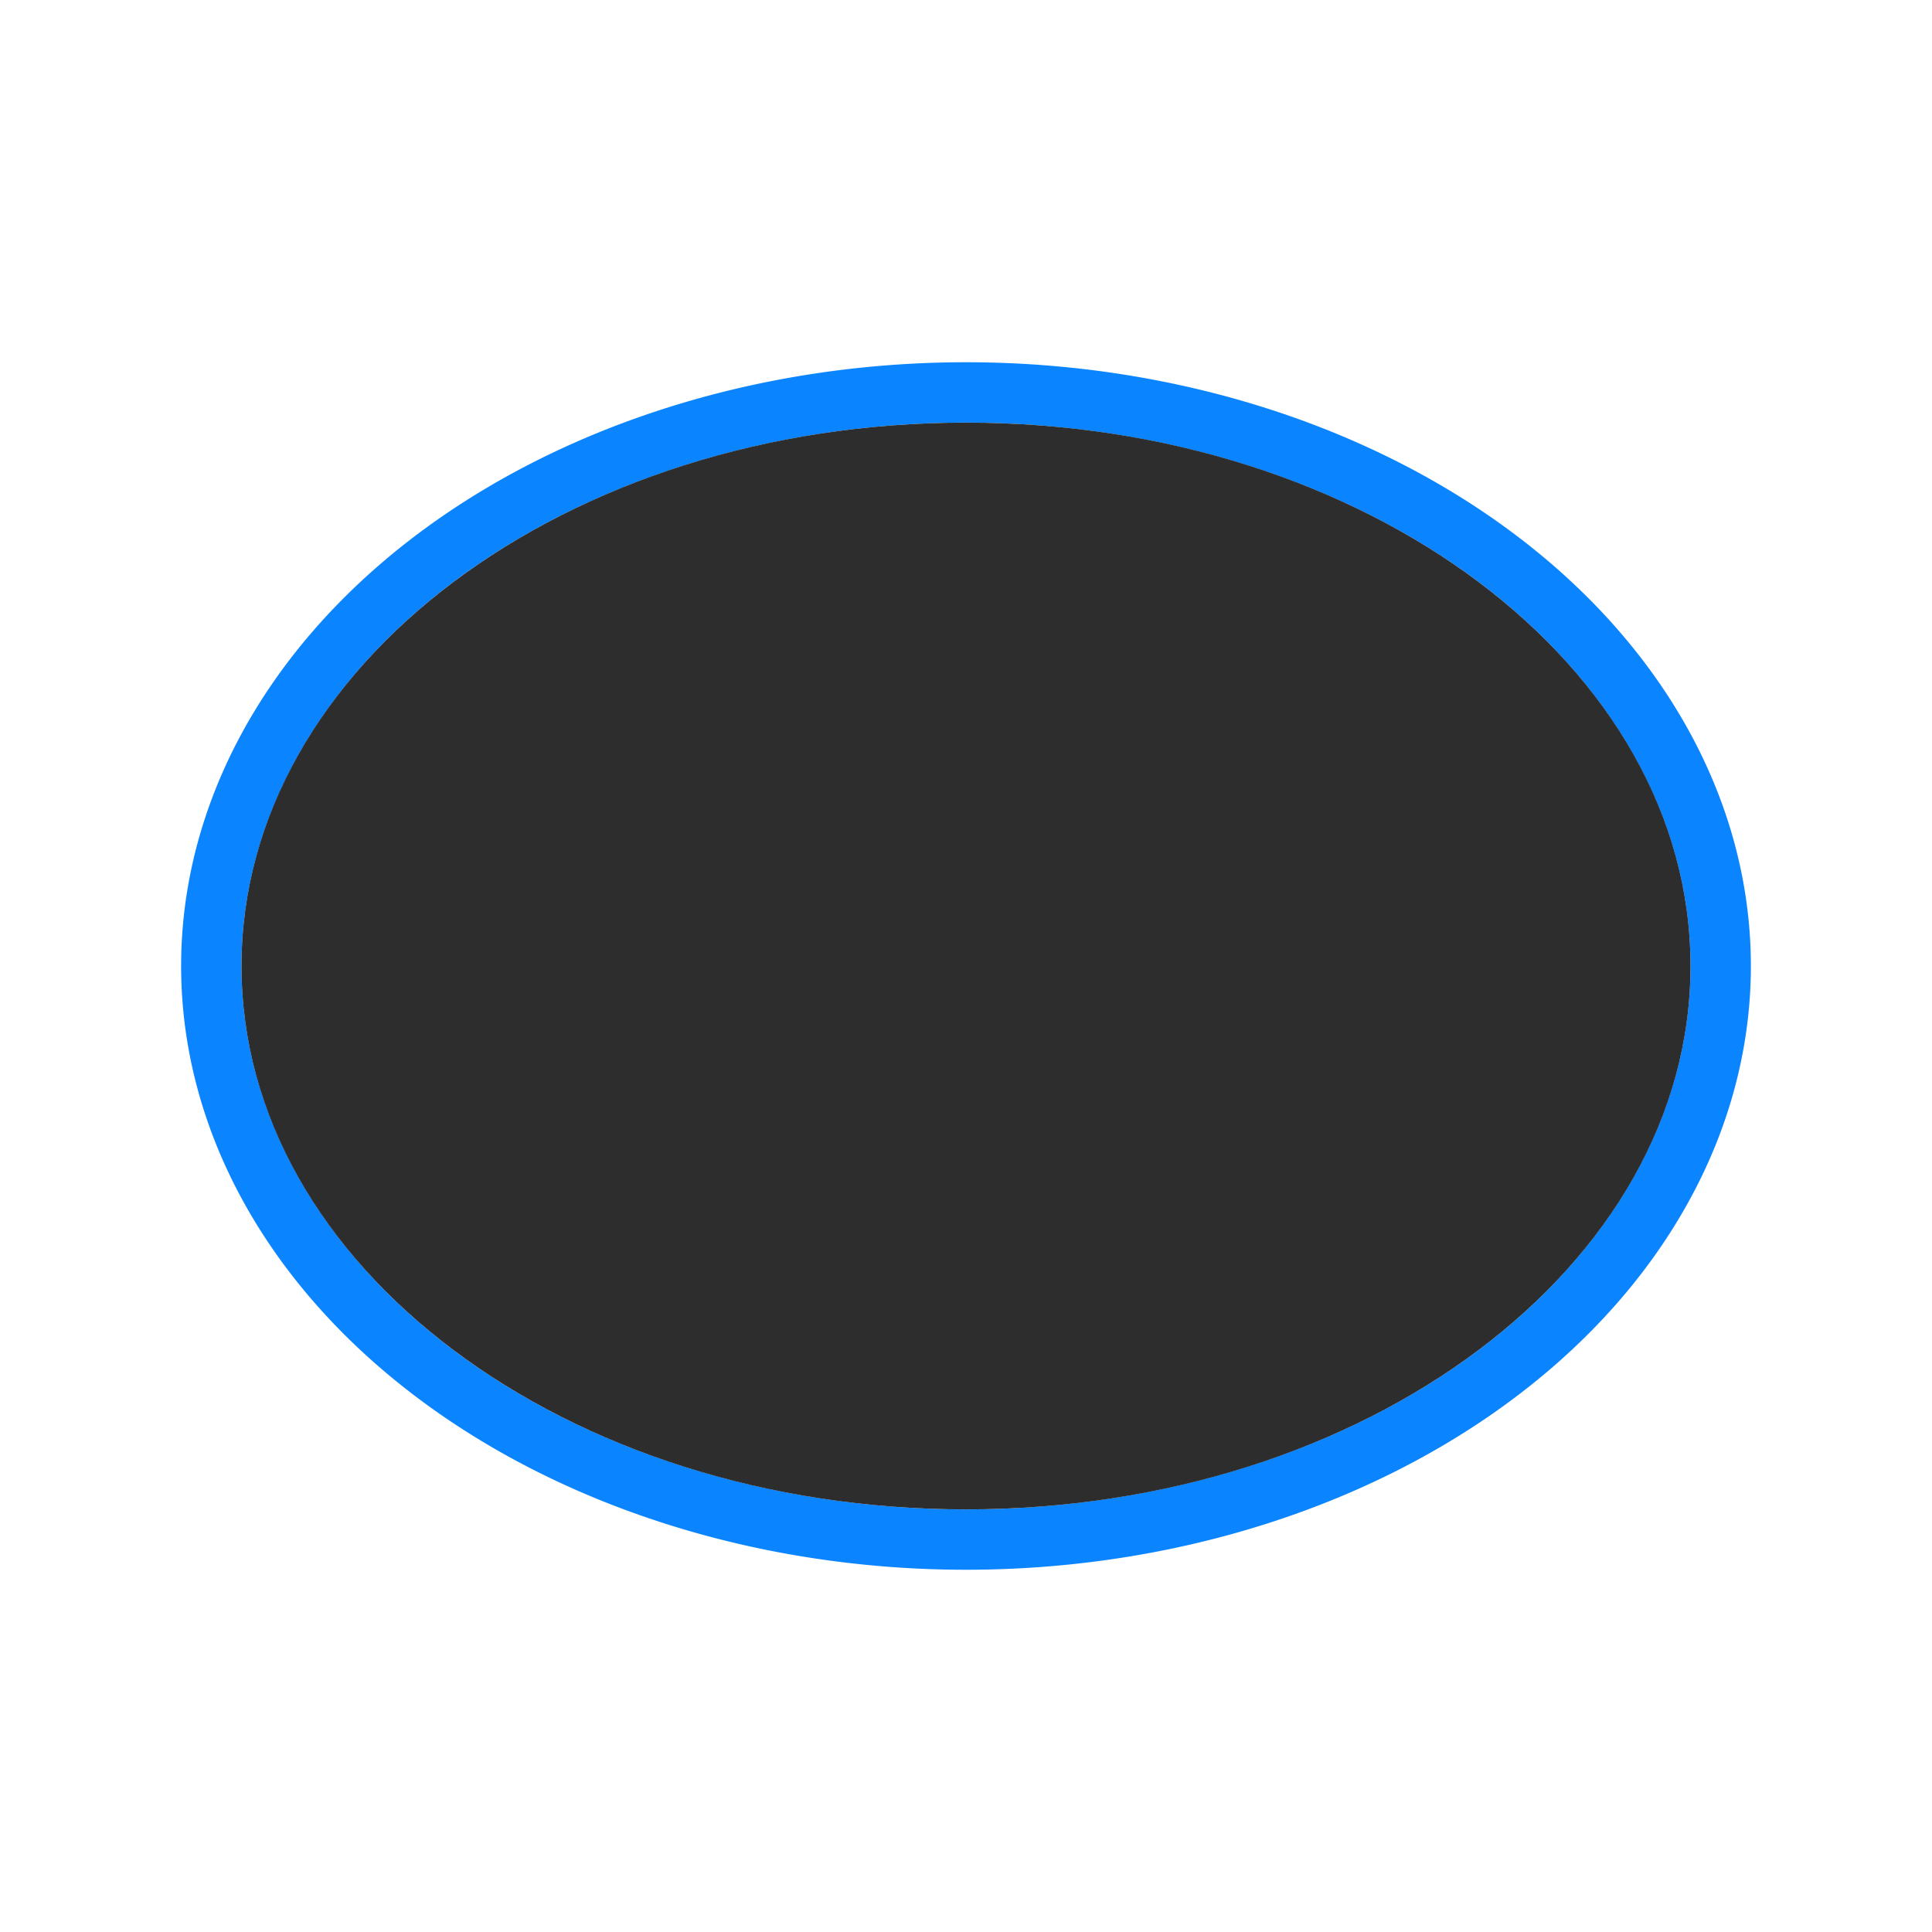
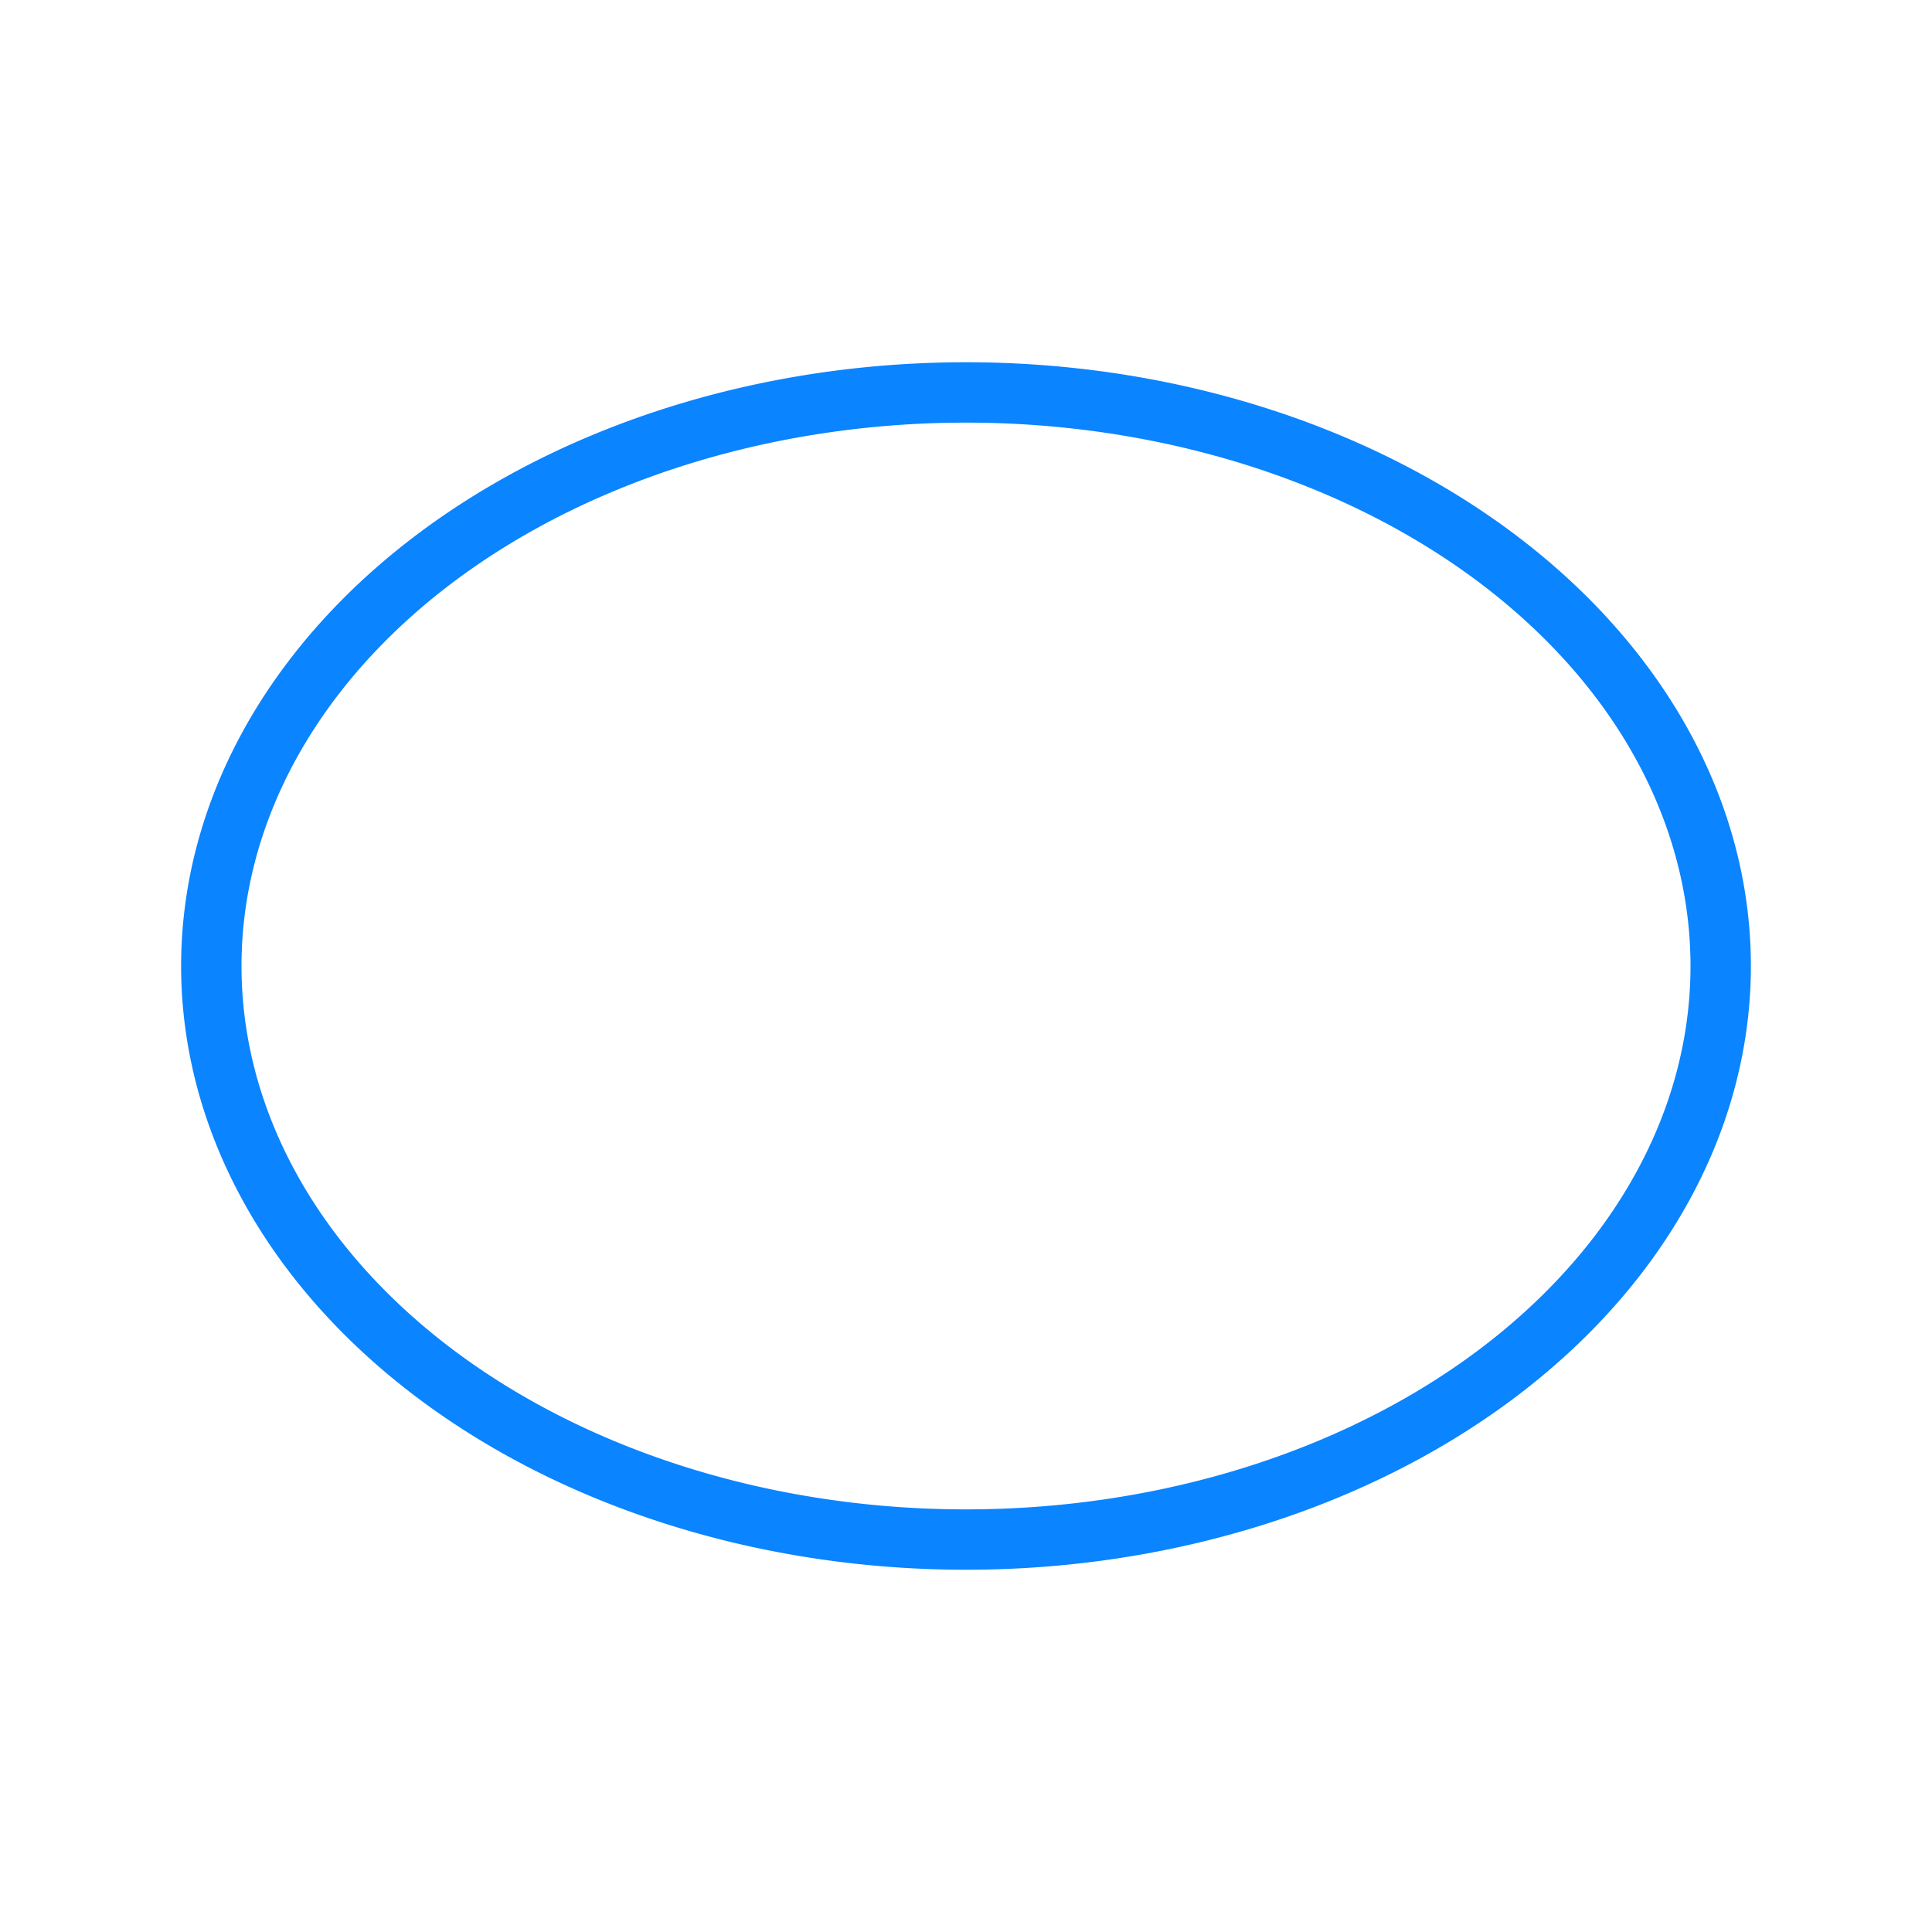
<svg xmlns="http://www.w3.org/2000/svg" viewBox="0 0 32 32">
  <linearGradient id="a" gradientUnits="userSpaceOnUse" x1="-41.695" x2="-41.763" y1="21.831" y2="3.746">
    <stop offset="0" stop-color="#2d2d2d" />
    <stop offset="1" stop-color="#2d2d2d" />
  </linearGradient>
  <path d="m16 6a13 10 0 0 0 -13 10 13 10 0 0 0 13 10 13 10 0 0 0 13-10 13 10 0 0 0 -13-10zm0 1a12 9 0 0 1 12 9 12 9 0 0 1 -12 9 12 9 0 0 1 -12-9 12 9 0 0 1 12-9z" fill="#0a84ff" />
-   <path d="m16 7c6.627 0 12 4.029 12 9s-5.373 9-12 9-12-4.029-12-9 5.373-9 12-9z" fill="url(#a)" />
</svg>